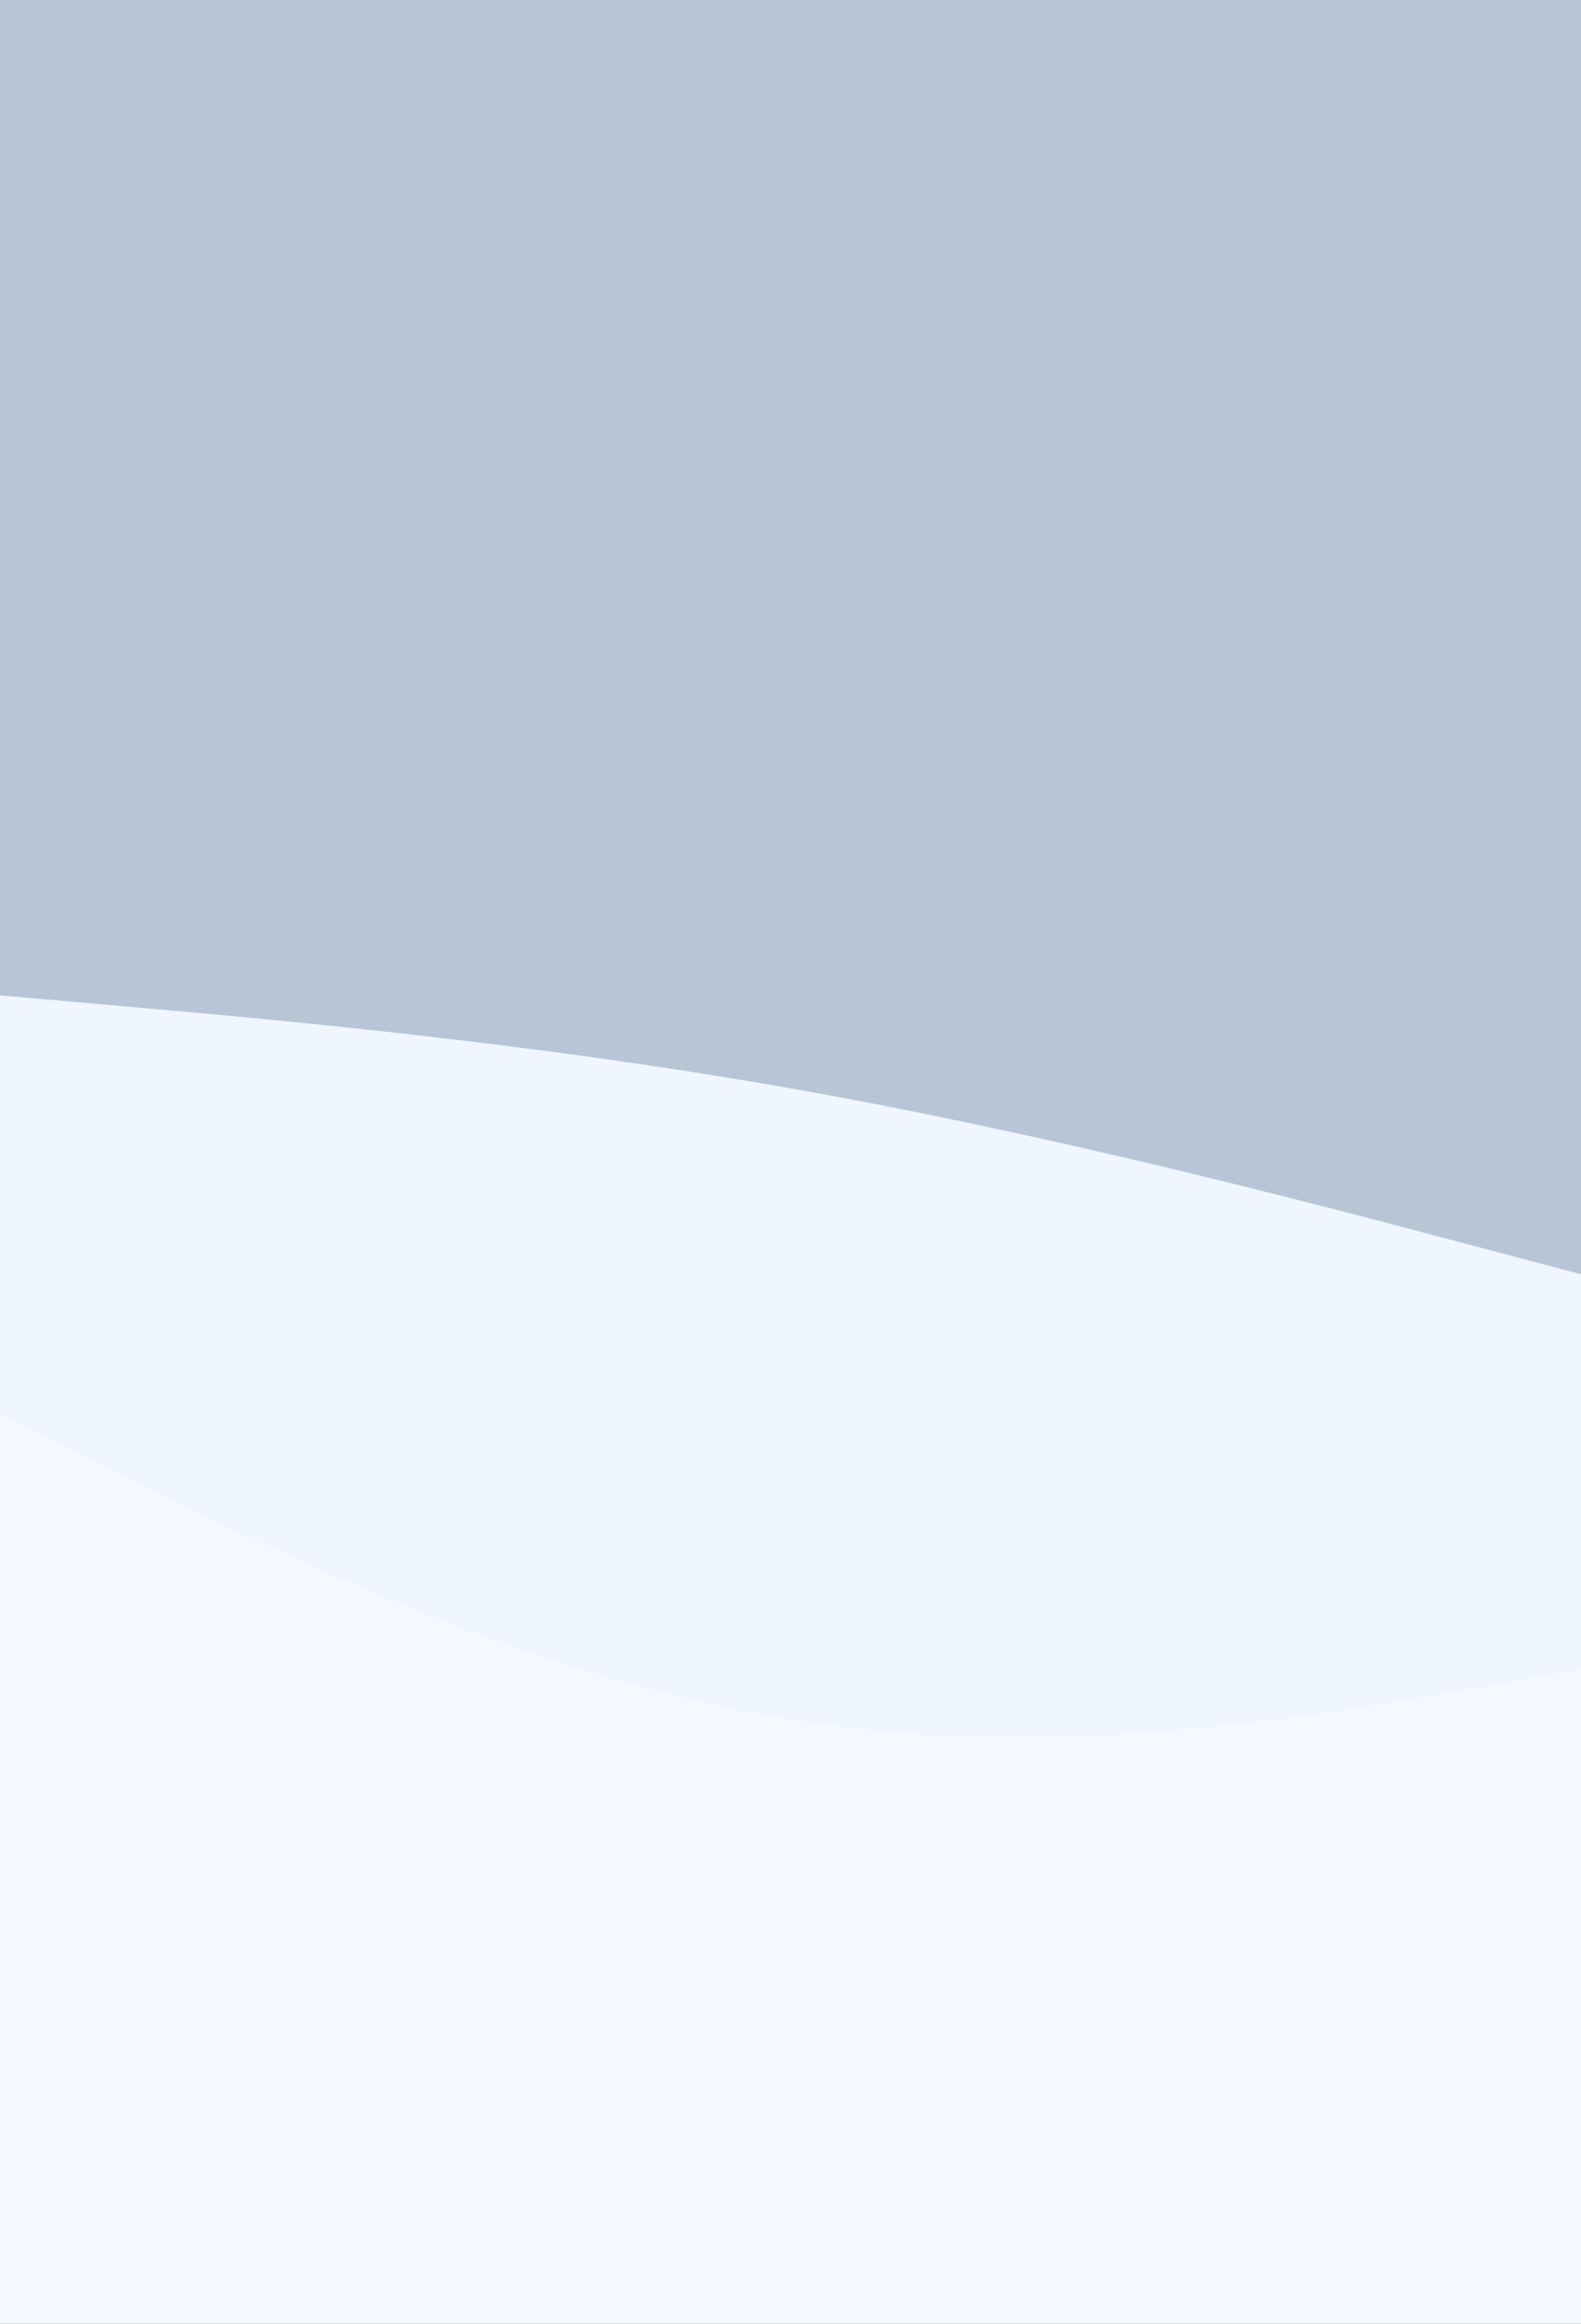
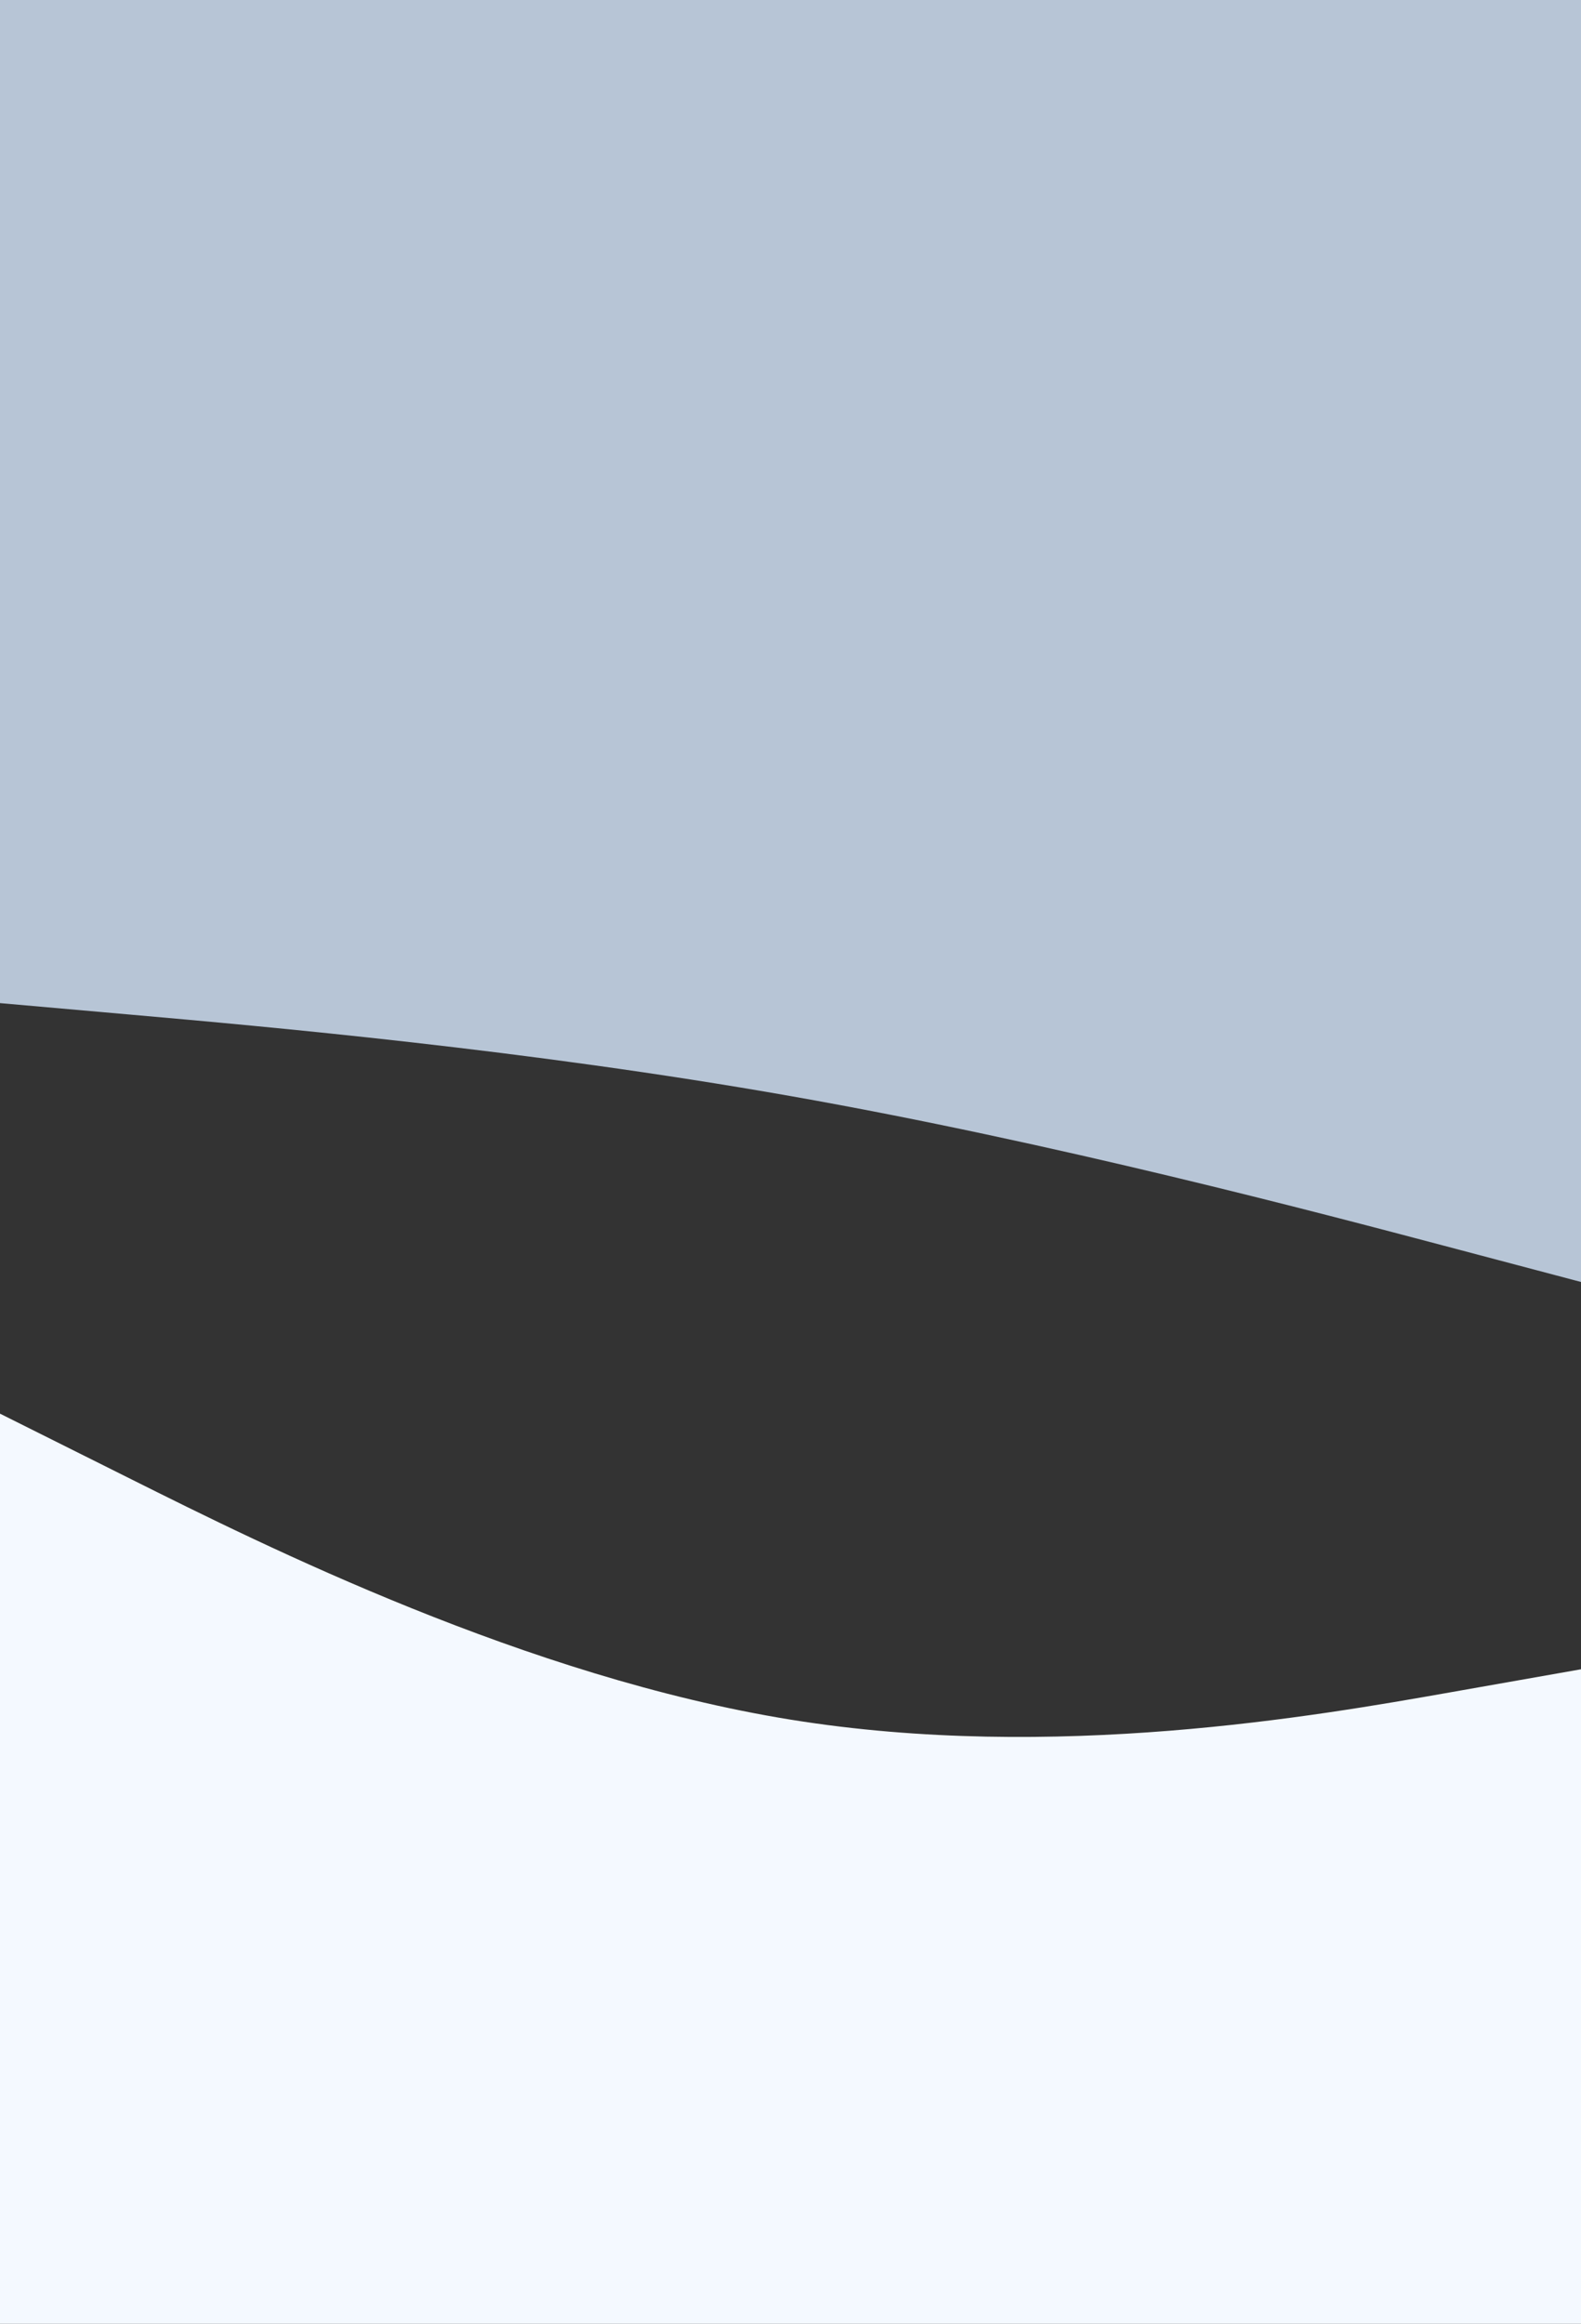
<svg xmlns="http://www.w3.org/2000/svg" width="744" height="1093" viewBox="0 0 744 1093" fill="none">
  <rect x="0" y="0" width="744" height="1093" fill="#333333" stroke="none" />
  <g clip-path="url(#clip0_75_68)">
    <path d="M0 471.812L62 477.277C124 482.742 248 493.672 372 515.532C496 537.392 620 570.182 682 586.577L744 602.972V0H682C620 0 496 0 372 0C248 0 124 0 62 0H0V471.812Z" fill="#D8E9FF" fill-opacity="0.8" />
-     <path d="M0 668.552L62 699.52C124 730.488 248 792.425 372 812.463C496 832.502 620 810.642 682 799.712L744 788.782V599.328L682 582.933C620 566.538 496 533.748 372 511.888C248 490.028 124 479.098 62 473.633L0 468.168V668.552Z" fill="#EFF6FF" />
    <path d="M0 1094.82H62C124 1094.82 248 1094.82 372 1094.82C496 1094.82 620 1094.82 682 1094.82H744V785.138L682 796.068C620 806.998 496 828.858 372 808.82C248 788.782 124 726.845 62 695.877L0 664.908V1094.82Z" fill="#F4F9FF" />
  </g>
  <defs>
    <clipPath id="clip0_75_68">
      <rect width="744" height="1093" fill="white" />
    </clipPath>
  </defs>
</svg>